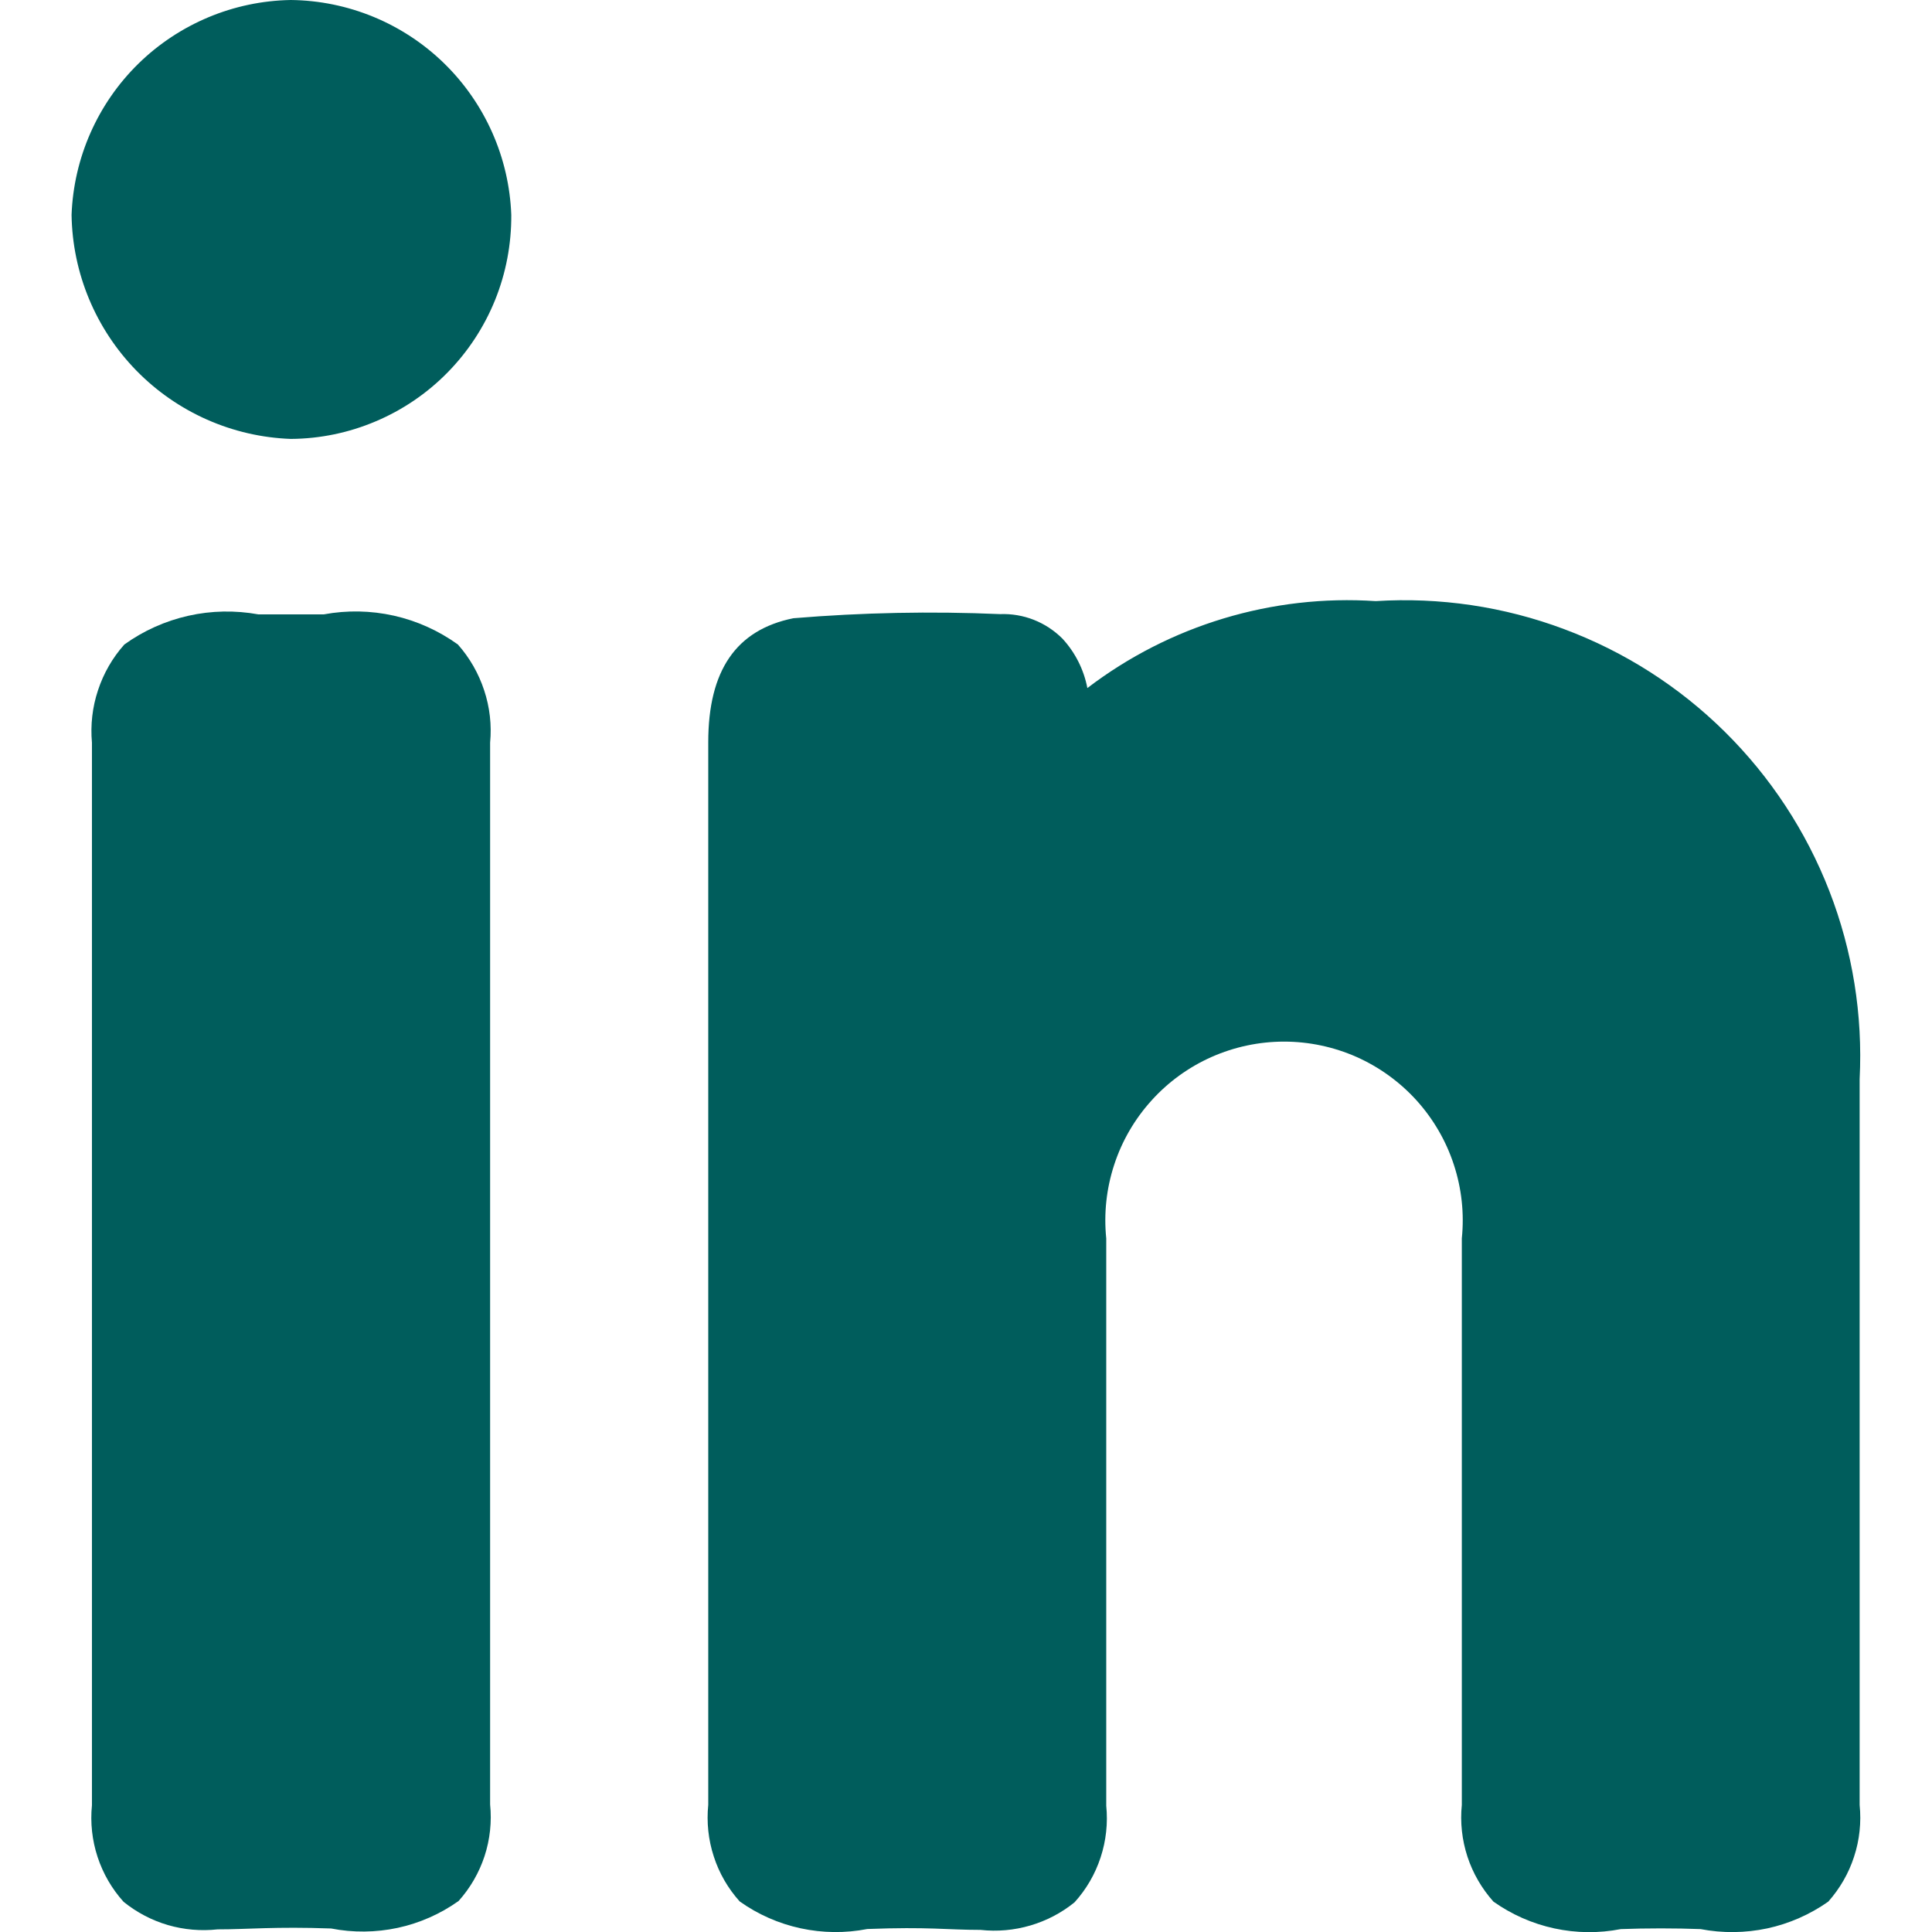
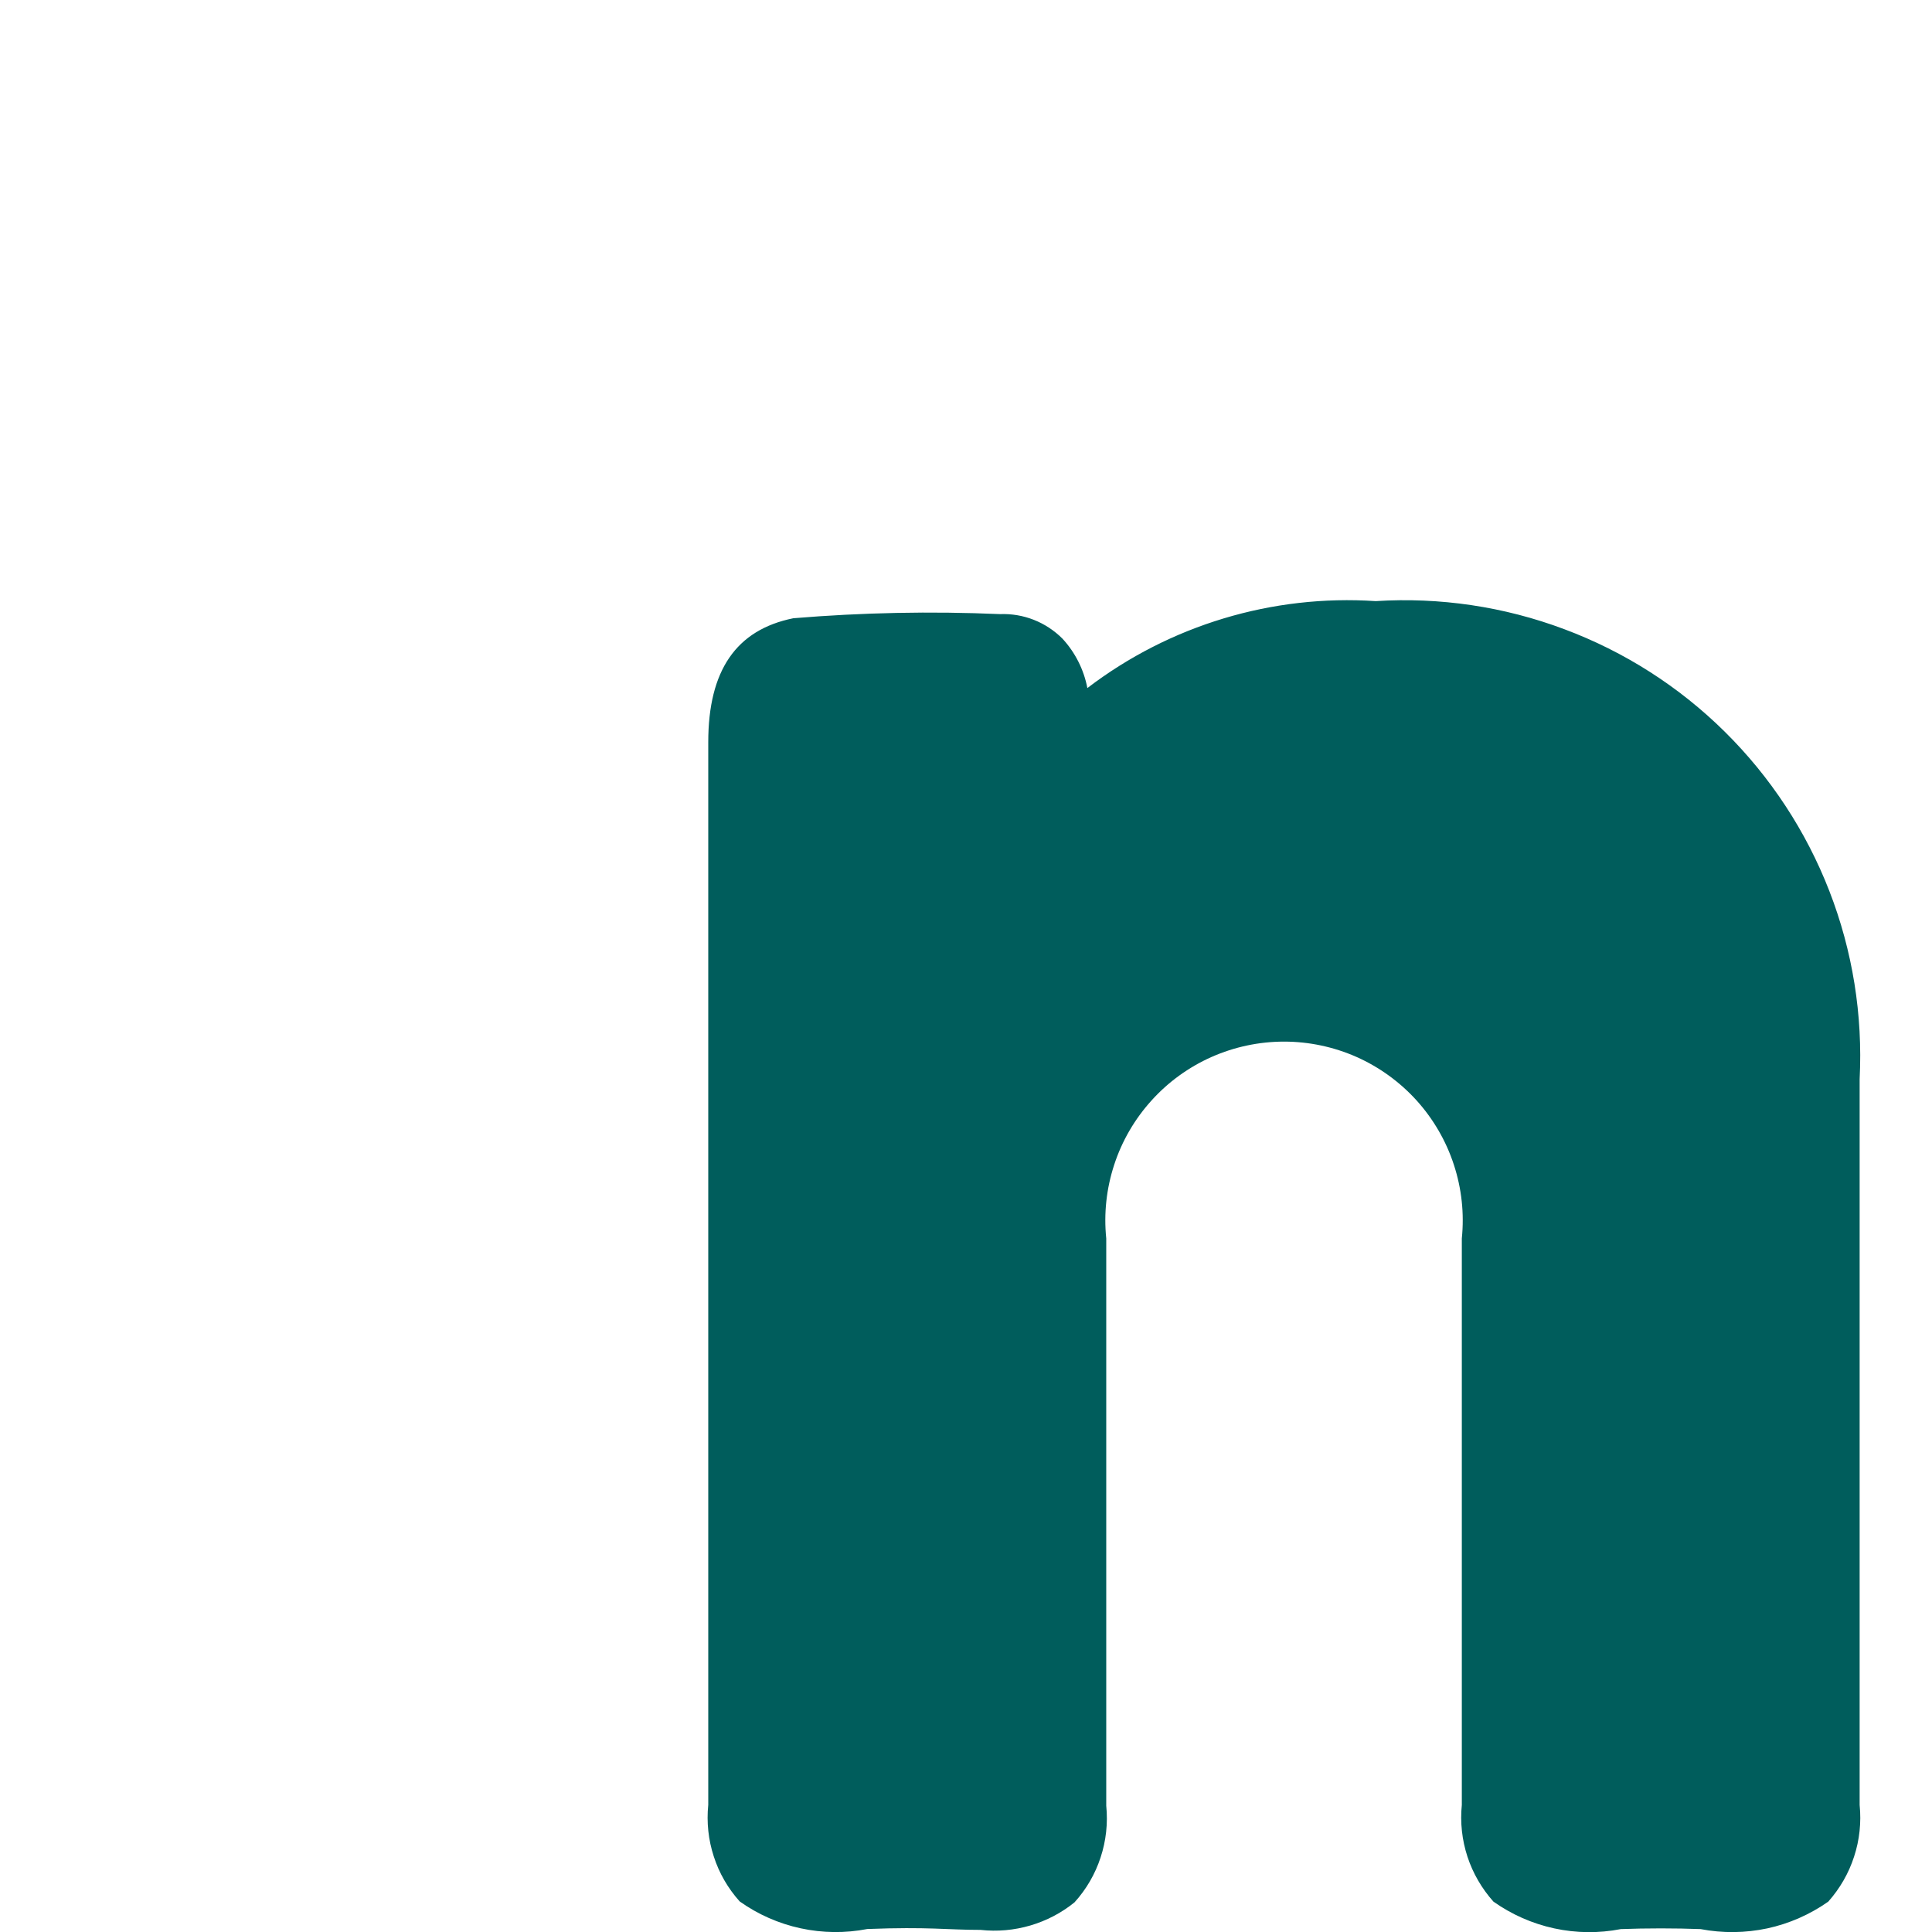
<svg xmlns="http://www.w3.org/2000/svg" width="22" height="22" viewBox="0 0 22 22" fill="none">
  <g clip-path="url(#clip0_998_12085)">
-     <path d="M3.687 6.996H2.942C2.678 6.948 2.406 6.953 2.144 7.012C1.882 7.071 1.634 7.182 1.416 7.339C1.281 7.49 1.179 7.668 1.116 7.86C1.052 8.052 1.029 8.255 1.047 8.457V20.557C1.027 20.755 1.049 20.956 1.111 21.145C1.173 21.334 1.274 21.509 1.408 21.657C1.557 21.777 1.728 21.867 1.912 21.921C2.095 21.974 2.288 21.991 2.478 21.97C2.827 21.97 3.129 21.937 3.771 21.96C4.021 22.009 4.279 22.006 4.528 21.953C4.778 21.899 5.014 21.795 5.222 21.647C5.355 21.499 5.456 21.324 5.518 21.135C5.58 20.945 5.601 20.745 5.581 20.547V8.457C5.6 8.255 5.577 8.052 5.513 7.86C5.45 7.668 5.348 7.49 5.214 7.339C4.996 7.182 4.748 7.07 4.486 7.011C4.223 6.952 3.952 6.947 3.687 6.996Z" fill="#005D5C" />
-     <path d="M3.311 0C2.661 0.011 2.04 0.271 1.575 0.726C1.111 1.181 0.839 1.798 0.815 2.447C0.825 3.112 1.09 3.746 1.554 4.221C2.019 4.696 2.648 4.974 3.311 4.998C3.644 4.996 3.972 4.928 4.278 4.798C4.584 4.669 4.862 4.48 5.095 4.243C5.328 4.006 5.512 3.726 5.637 3.418C5.762 3.109 5.824 2.78 5.822 2.447C5.798 1.795 5.524 1.177 5.057 0.721C4.589 0.265 3.964 0.007 3.311 0Z" fill="#005D5C" />
    <path d="M15.665 6.845C14.487 6.767 13.32 7.119 12.382 7.835C12.342 7.625 12.243 7.429 12.098 7.272C12.005 7.179 11.894 7.106 11.772 7.058C11.65 7.01 11.519 6.988 11.388 6.993C10.603 6.959 9.817 6.975 9.034 7.04C8.382 7.172 8.065 7.635 8.065 8.452V20.552C8.045 20.75 8.066 20.951 8.128 21.14C8.189 21.33 8.29 21.504 8.423 21.652C8.631 21.8 8.867 21.904 9.117 21.958C9.367 22.012 9.625 22.015 9.876 21.966C10.578 21.939 10.777 21.976 11.165 21.976C11.355 21.997 11.548 21.98 11.732 21.926C11.916 21.872 12.087 21.783 12.236 21.662C12.37 21.514 12.471 21.34 12.533 21.15C12.595 20.961 12.617 20.761 12.597 20.562V14.102C12.568 13.819 12.599 13.533 12.688 13.262C12.776 12.992 12.921 12.743 13.112 12.532C13.302 12.321 13.535 12.152 13.796 12.036C14.056 11.921 14.337 11.861 14.622 11.861C14.906 11.861 15.188 11.921 15.448 12.036C15.708 12.152 15.941 12.321 16.132 12.532C16.322 12.743 16.467 12.992 16.555 13.262C16.644 13.533 16.675 13.819 16.646 14.102V20.553C16.626 20.752 16.648 20.952 16.71 21.142C16.772 21.331 16.873 21.505 17.006 21.654C17.214 21.801 17.449 21.905 17.699 21.959C17.948 22.013 18.205 22.016 18.456 21.967C18.743 21.956 19.084 21.956 19.365 21.967C19.616 22.015 19.874 22.012 20.124 21.959C20.374 21.905 20.61 21.801 20.819 21.654C20.951 21.505 21.052 21.331 21.113 21.141C21.175 20.952 21.196 20.752 21.176 20.553V12.288C21.213 11.558 21.096 10.828 20.831 10.146C20.566 9.464 20.16 8.846 19.64 8.332C19.12 7.818 18.497 7.42 17.811 7.164C17.126 6.907 16.395 6.799 15.665 6.845Z" fill="#005D5C" />
  </g>
  <defs>
    <clipPath id="clip0_998_12085">
      <rect width="22" height="22" fill="white" />
    </clipPath>
  </defs>
</svg>